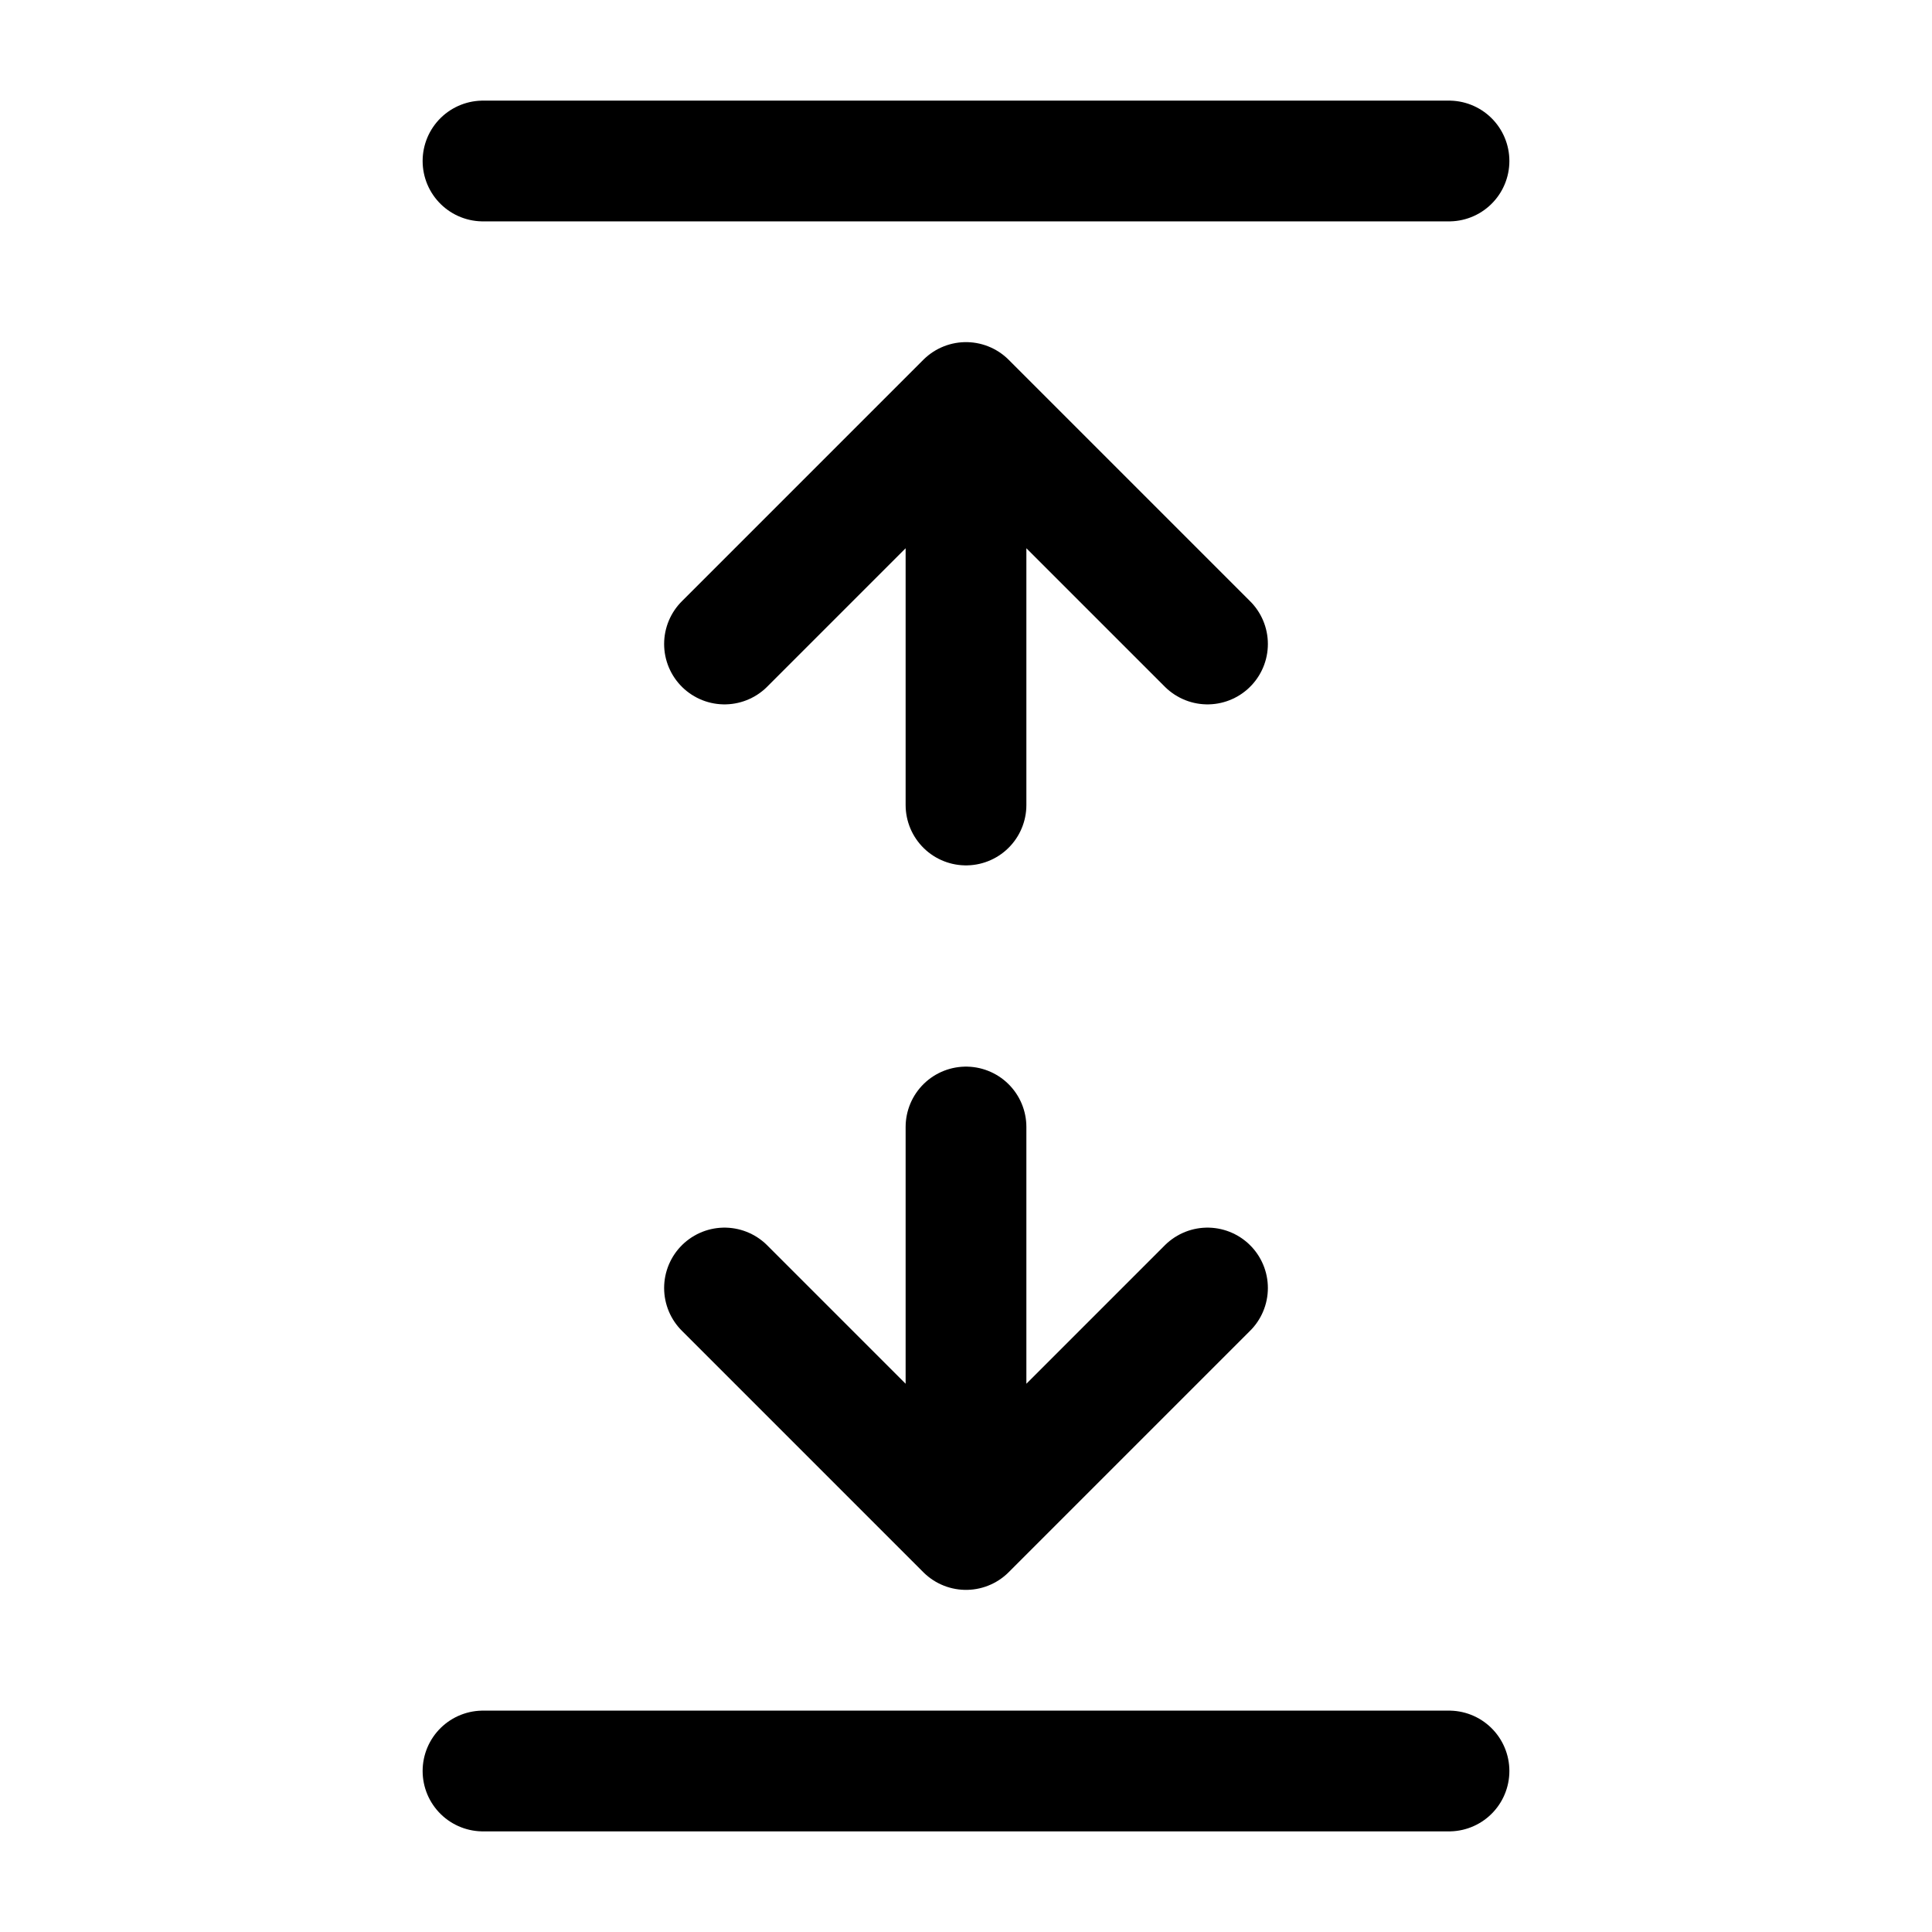
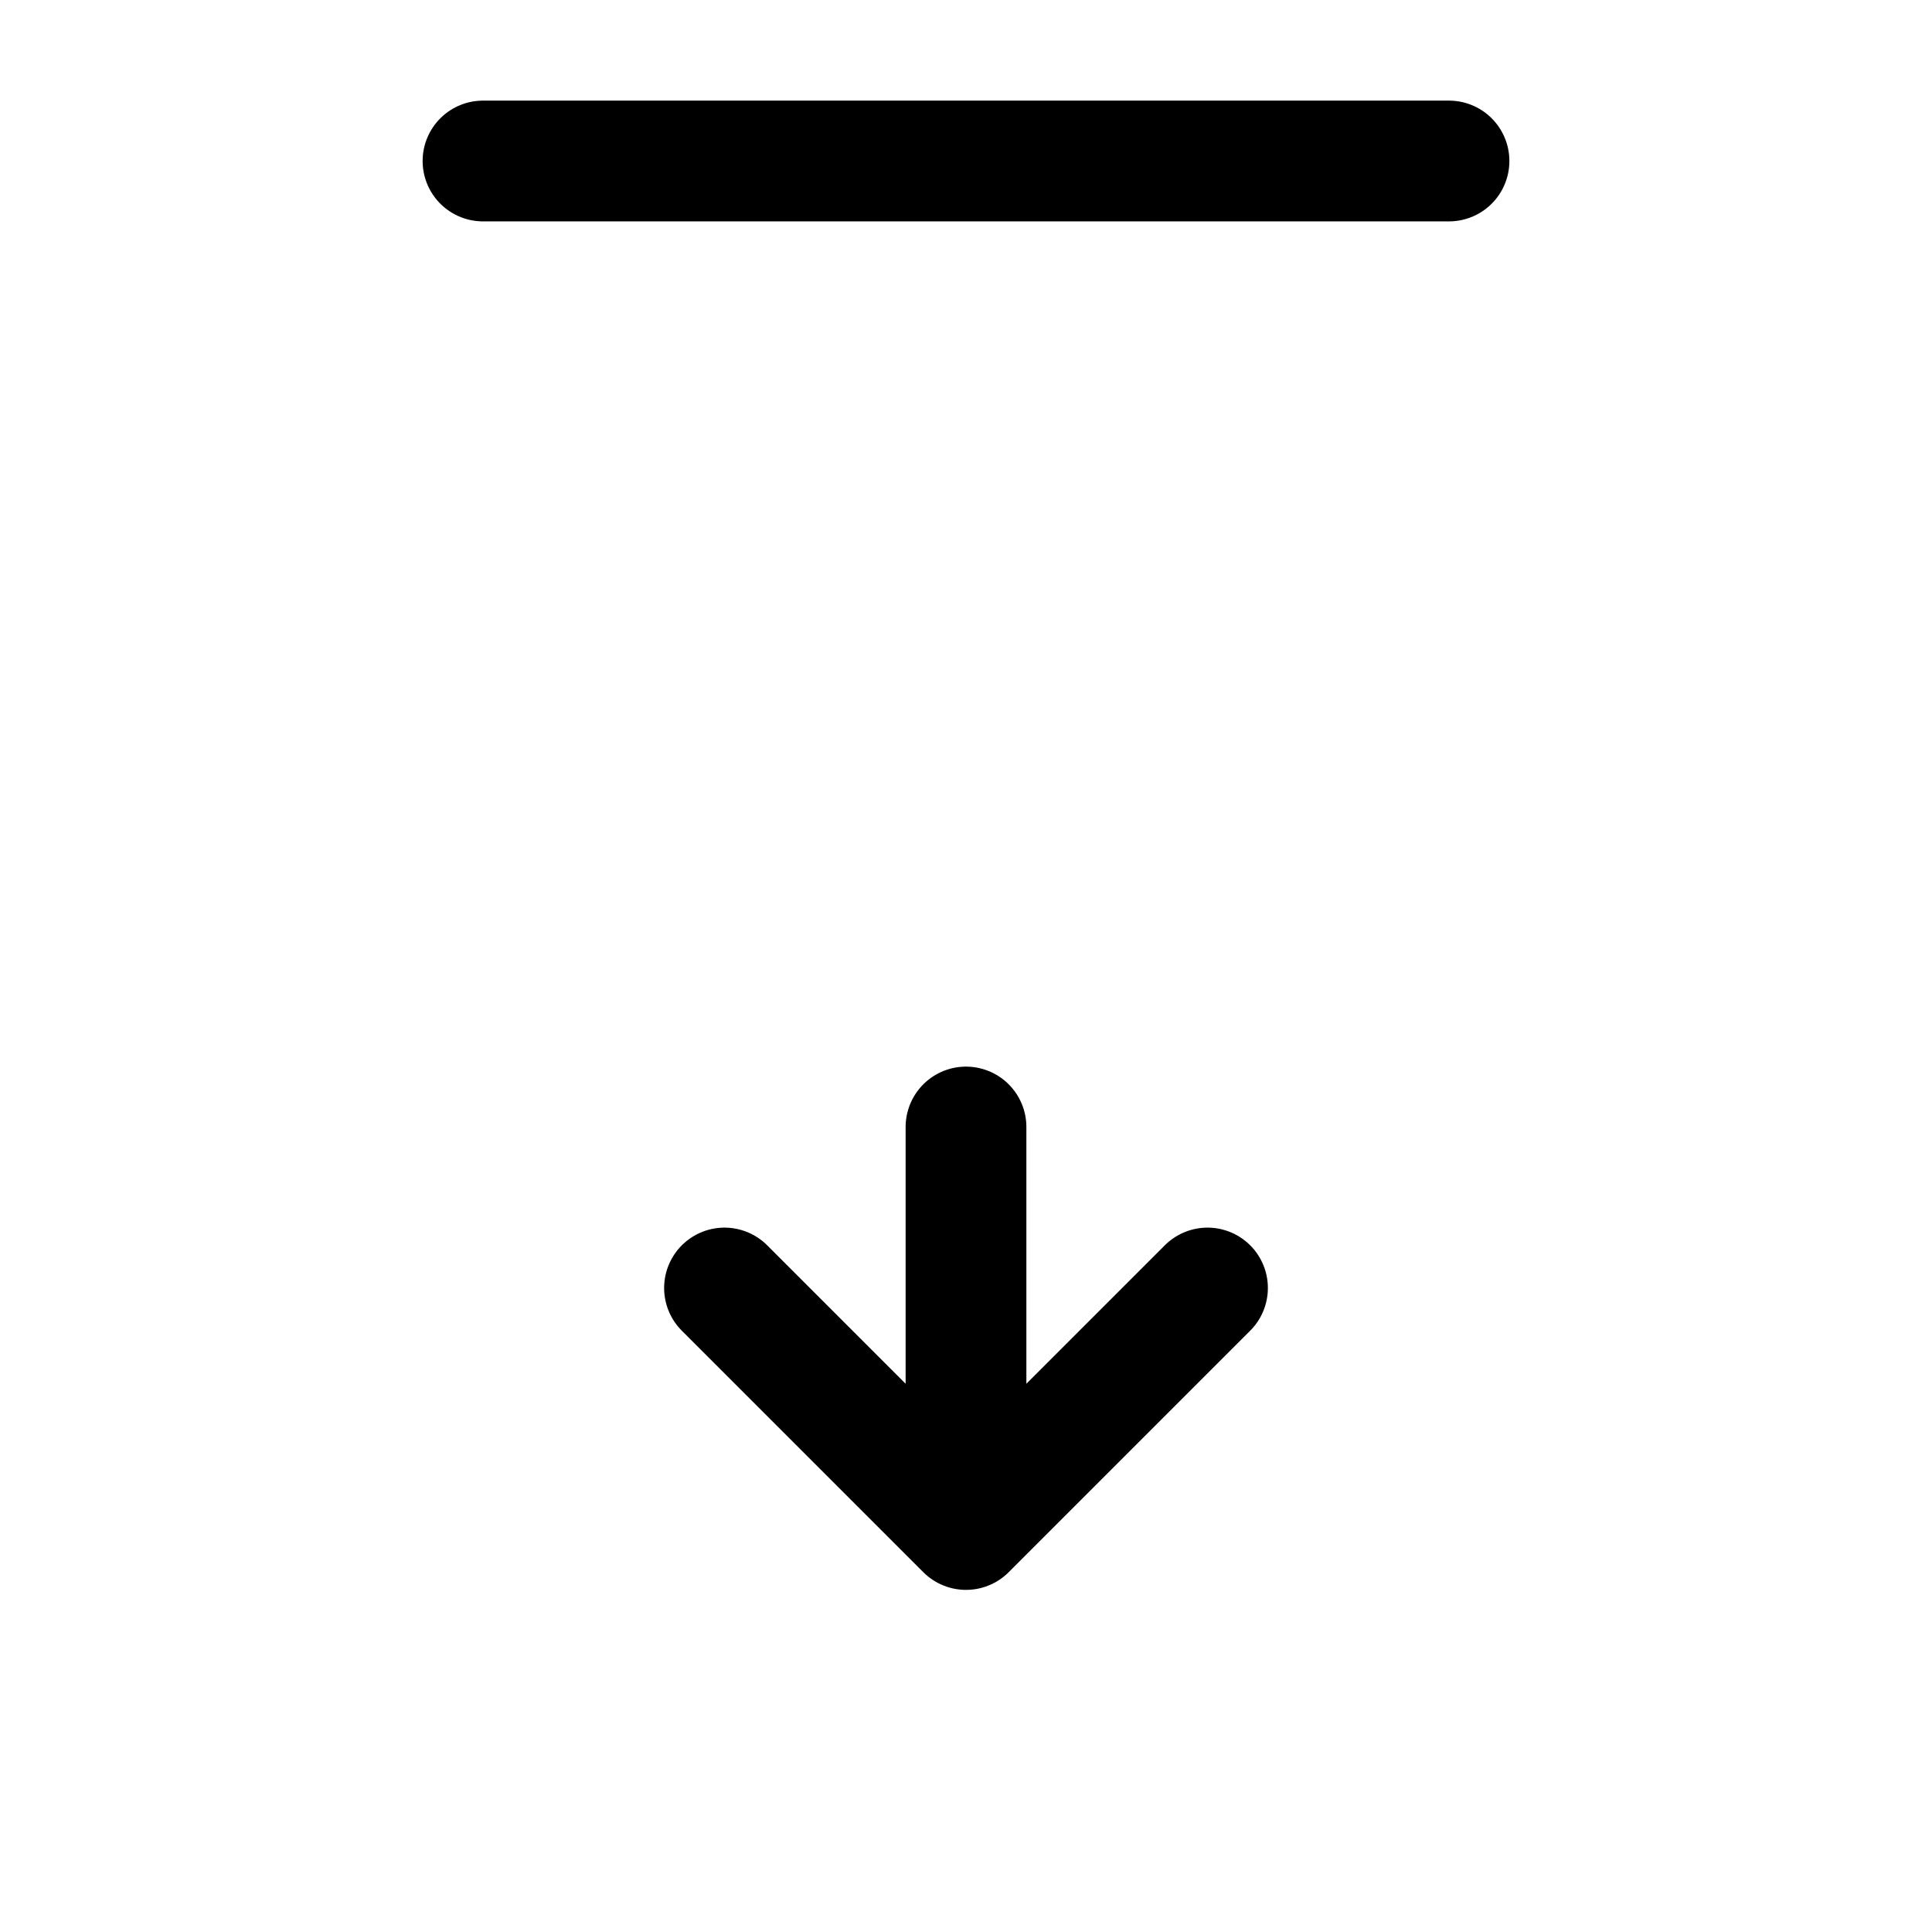
<svg xmlns="http://www.w3.org/2000/svg" width="800px" height="800px" viewBox="0 0 24 24" fill="none">
  <path d="M18 2L6 2" stroke="#000000" stroke-width="1.5" stroke-linecap="round" stroke-linejoin="round" />
-   <path d="M18 22L6 22" stroke="#000000" stroke-width="1.5" stroke-linecap="round" stroke-linejoin="round" />
  <path d="M12 14V19M12 19L15 16M12 19L9 16" stroke="#000000" stroke-width="1.5" stroke-linecap="round" stroke-linejoin="round" />
-   <path d="M12 10V5M12 5L15 8M12 5L9 8" stroke="#000000" stroke-width="1.5" stroke-linecap="round" stroke-linejoin="round" />
</svg>